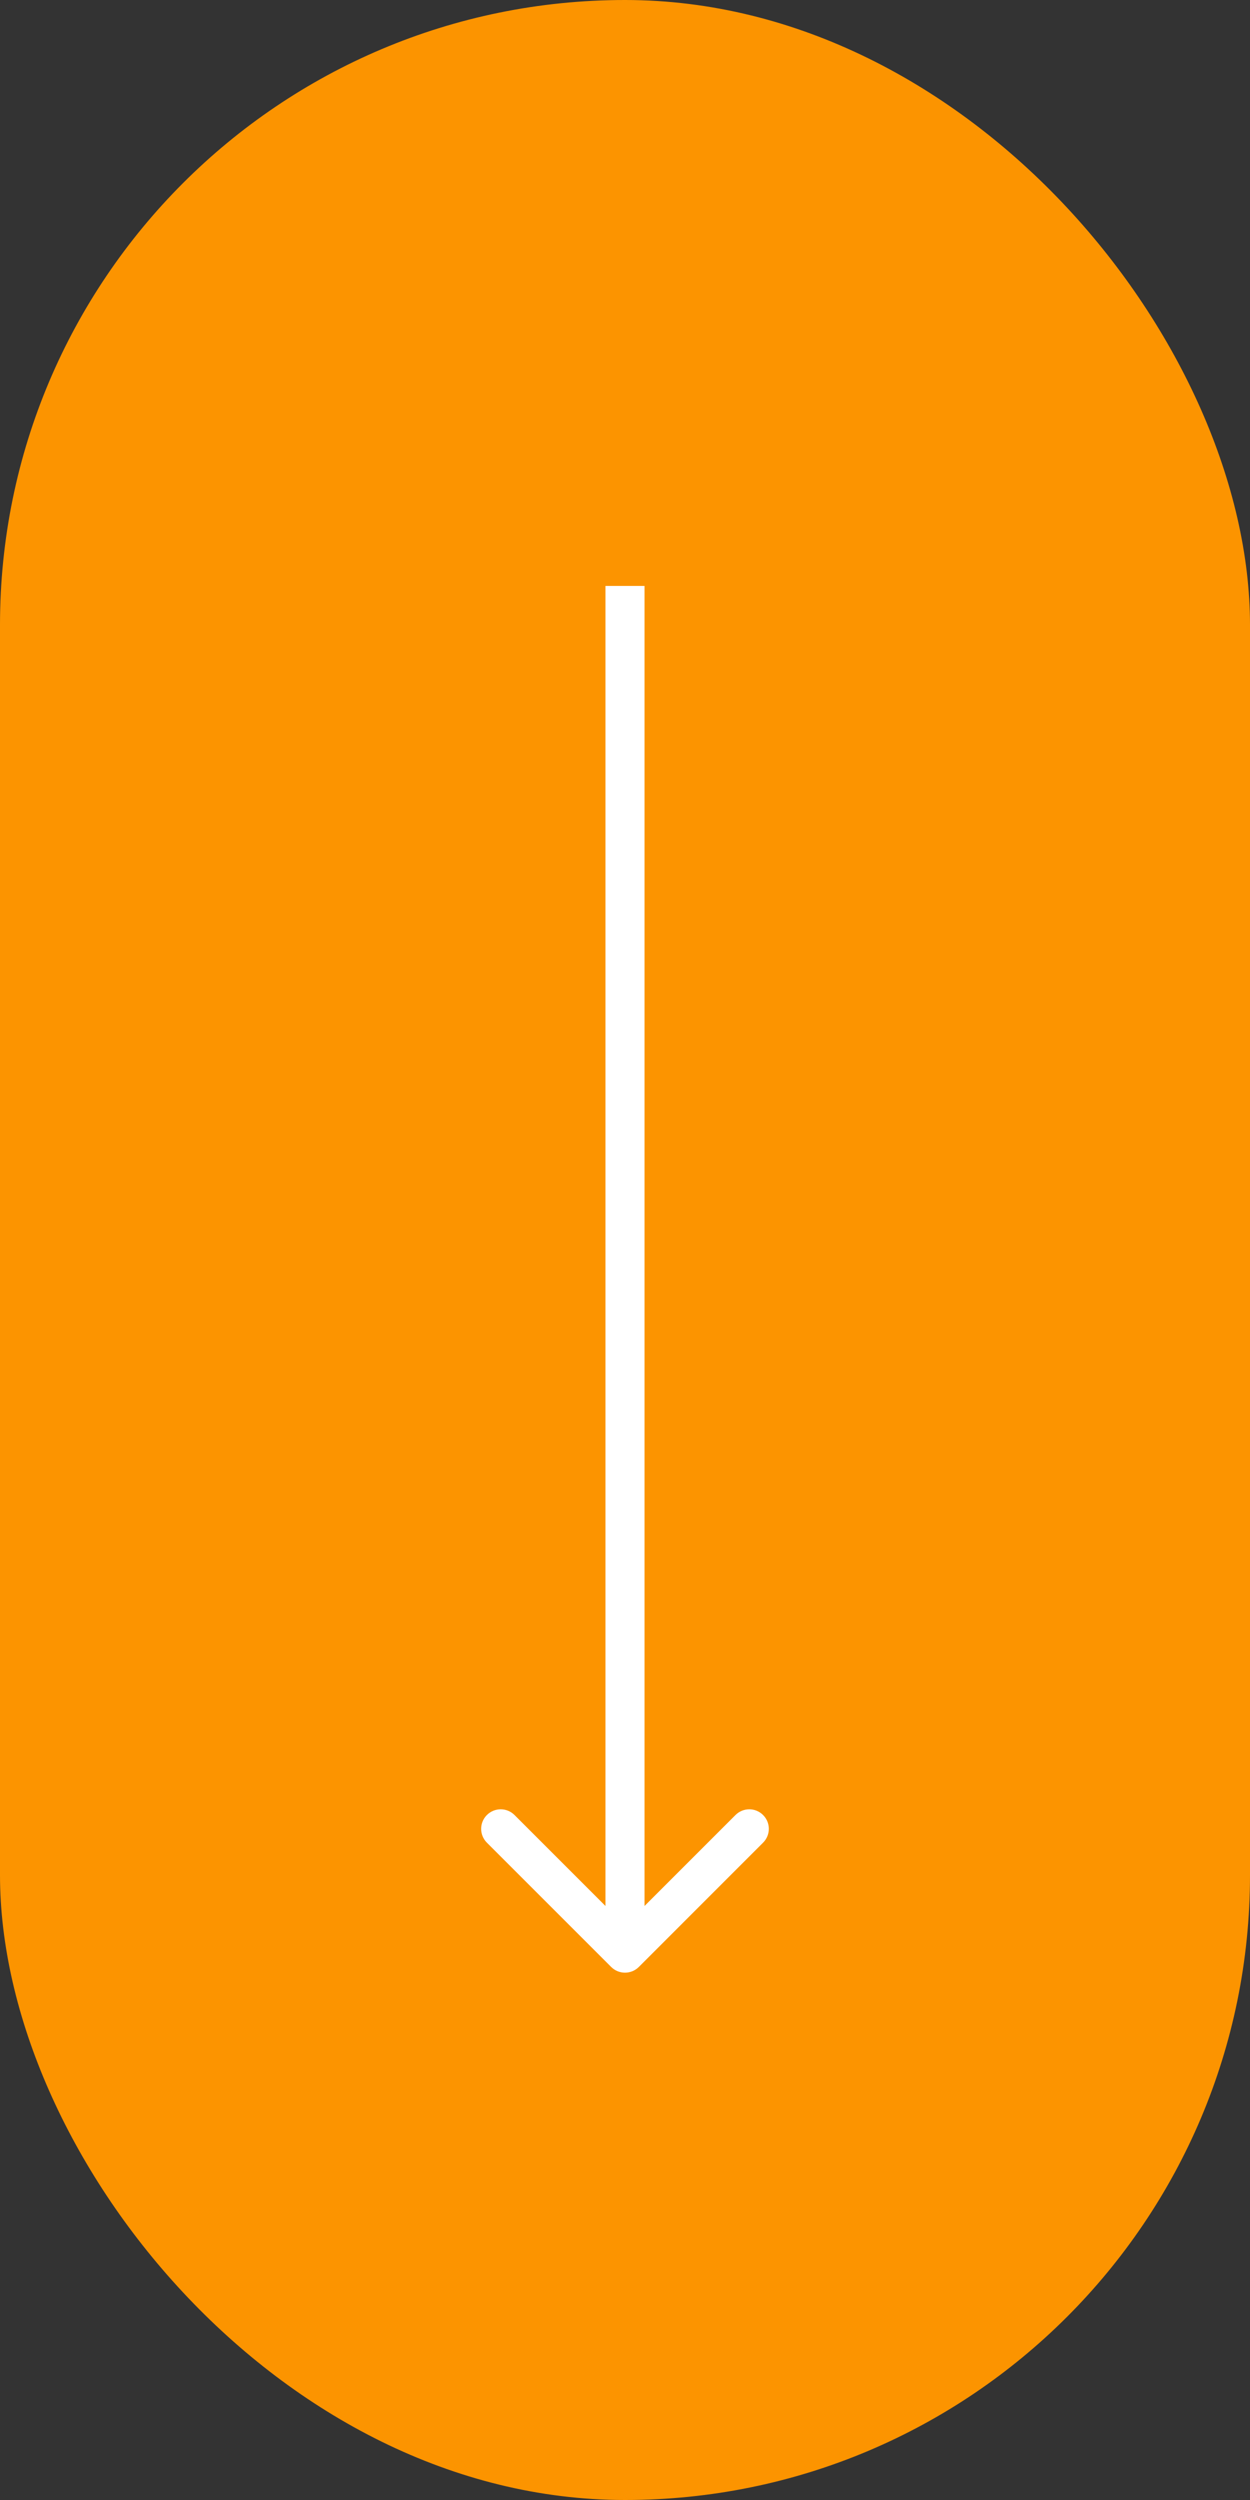
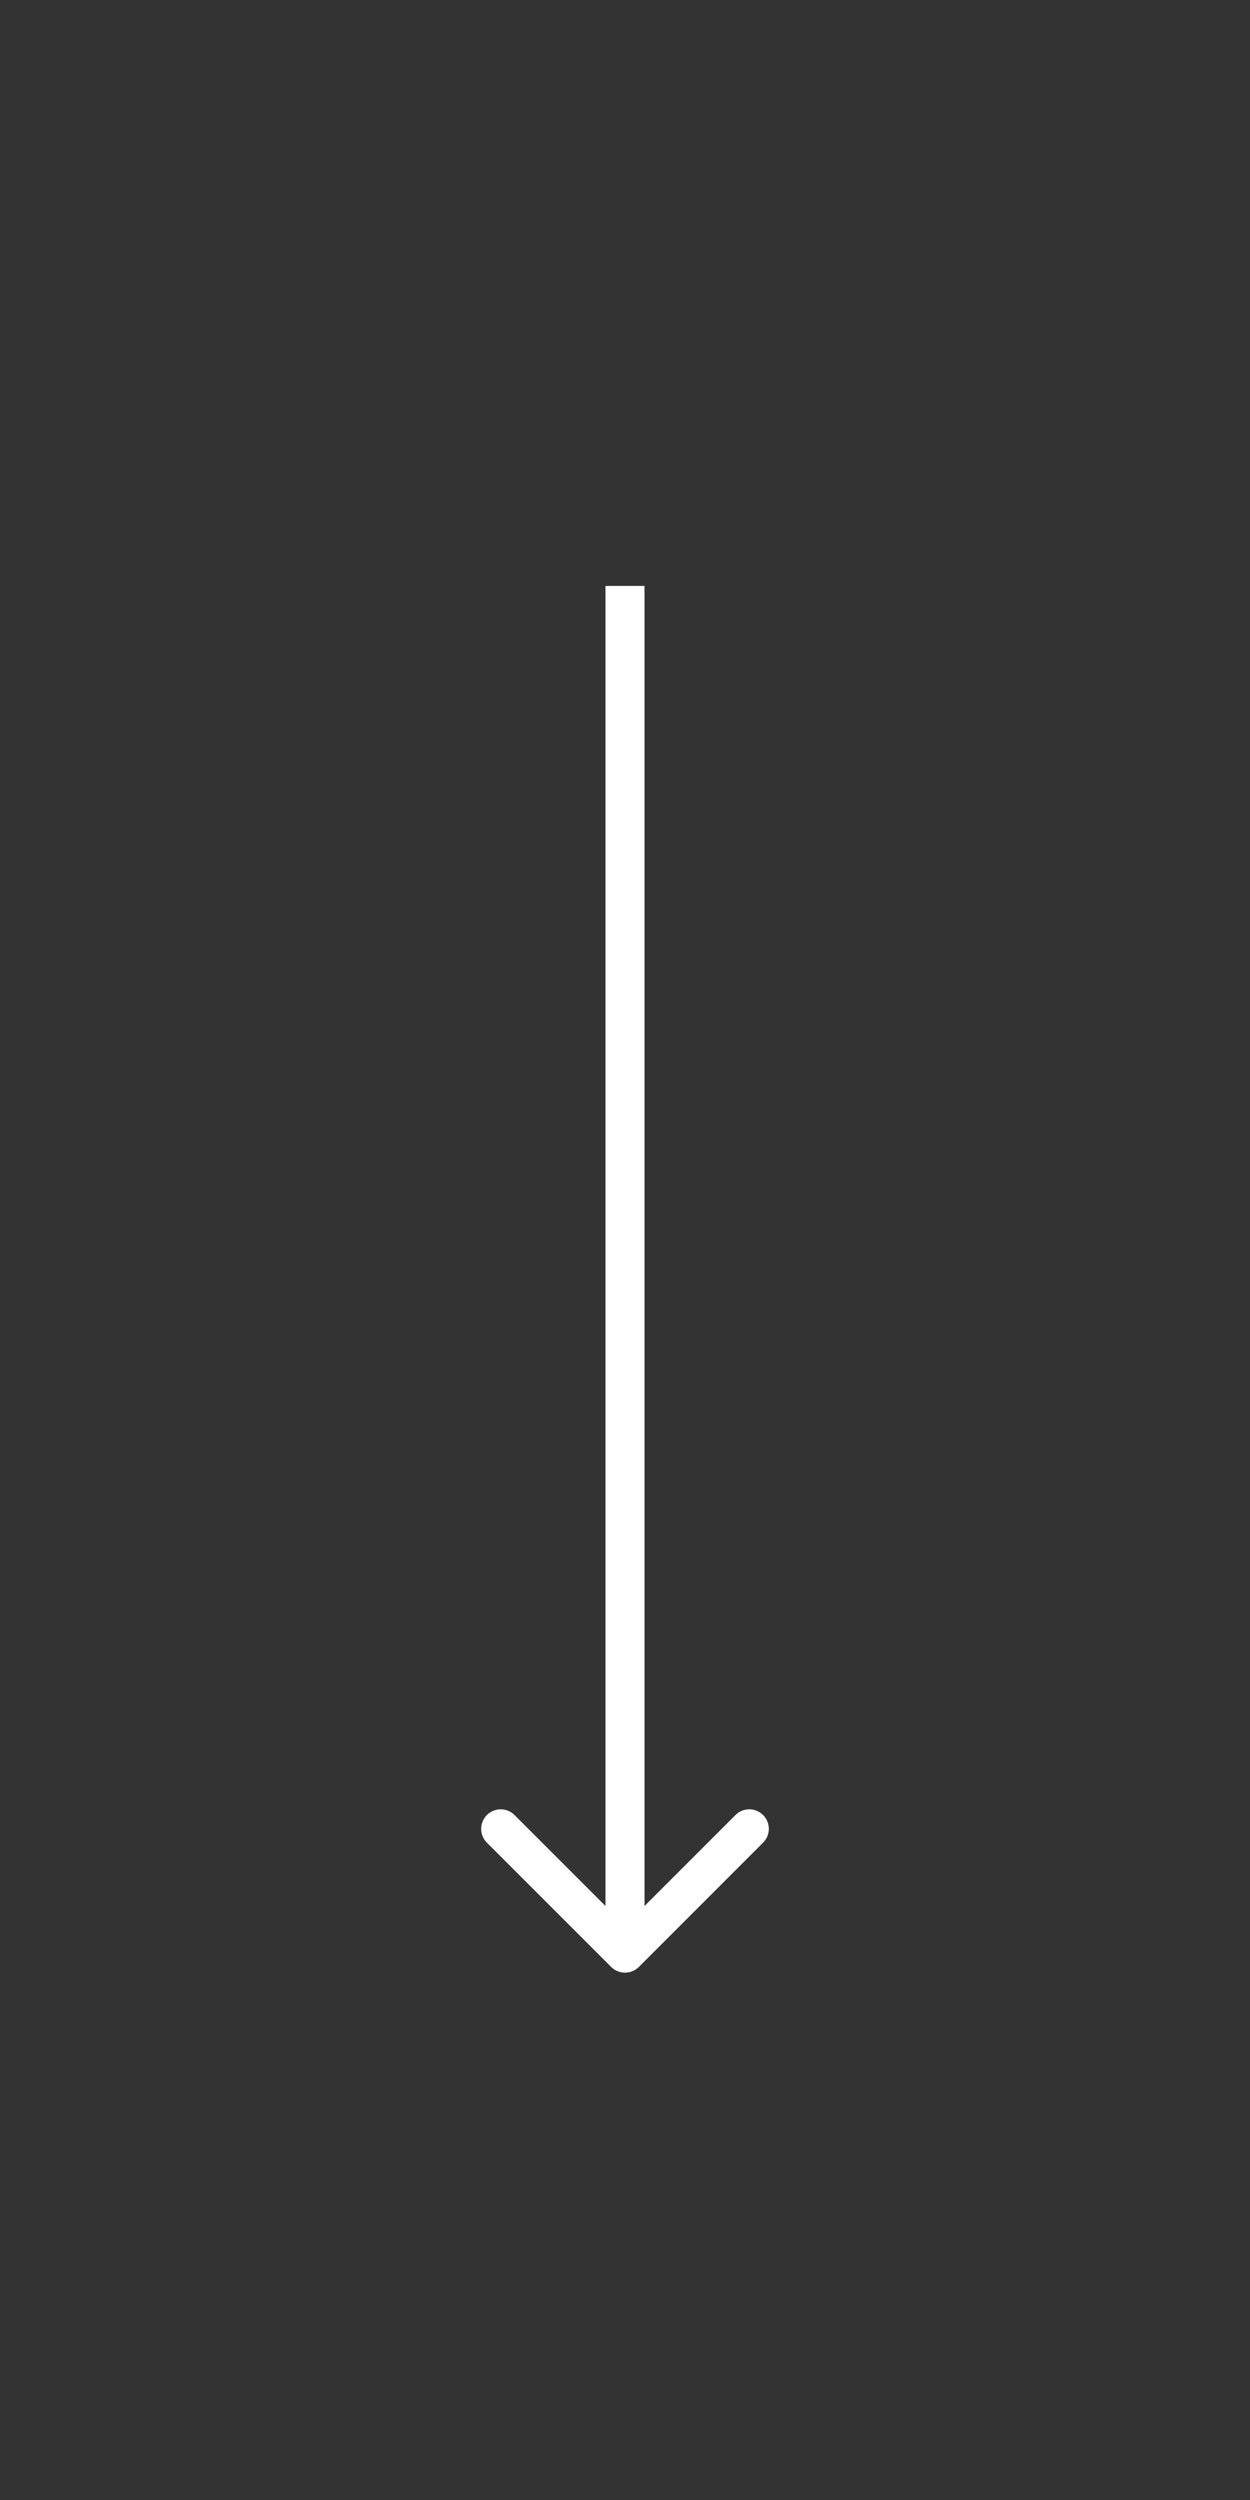
<svg xmlns="http://www.w3.org/2000/svg" width="32" height="64" viewBox="0 0 32 64" fill="none">
  <rect x="0" y="0" width="32" height="64" fill="#333333" stroke="none" />
-   <rect width="32" height="64" rx="16" fill="#FC9400" />
  <path d="M15.646 50.354C15.842 50.549 16.158 50.549 16.354 50.354L19.535 47.172C19.731 46.976 19.731 46.66 19.535 46.465C19.34 46.269 19.024 46.269 18.828 46.465L16 49.293L13.172 46.465C12.976 46.269 12.66 46.269 12.464 46.465C12.269 46.66 12.269 46.976 12.464 47.172L15.646 50.354ZM15.5 15L15.5 50L16.5 50L16.5 15L15.5 15Z" fill="white" />
</svg>